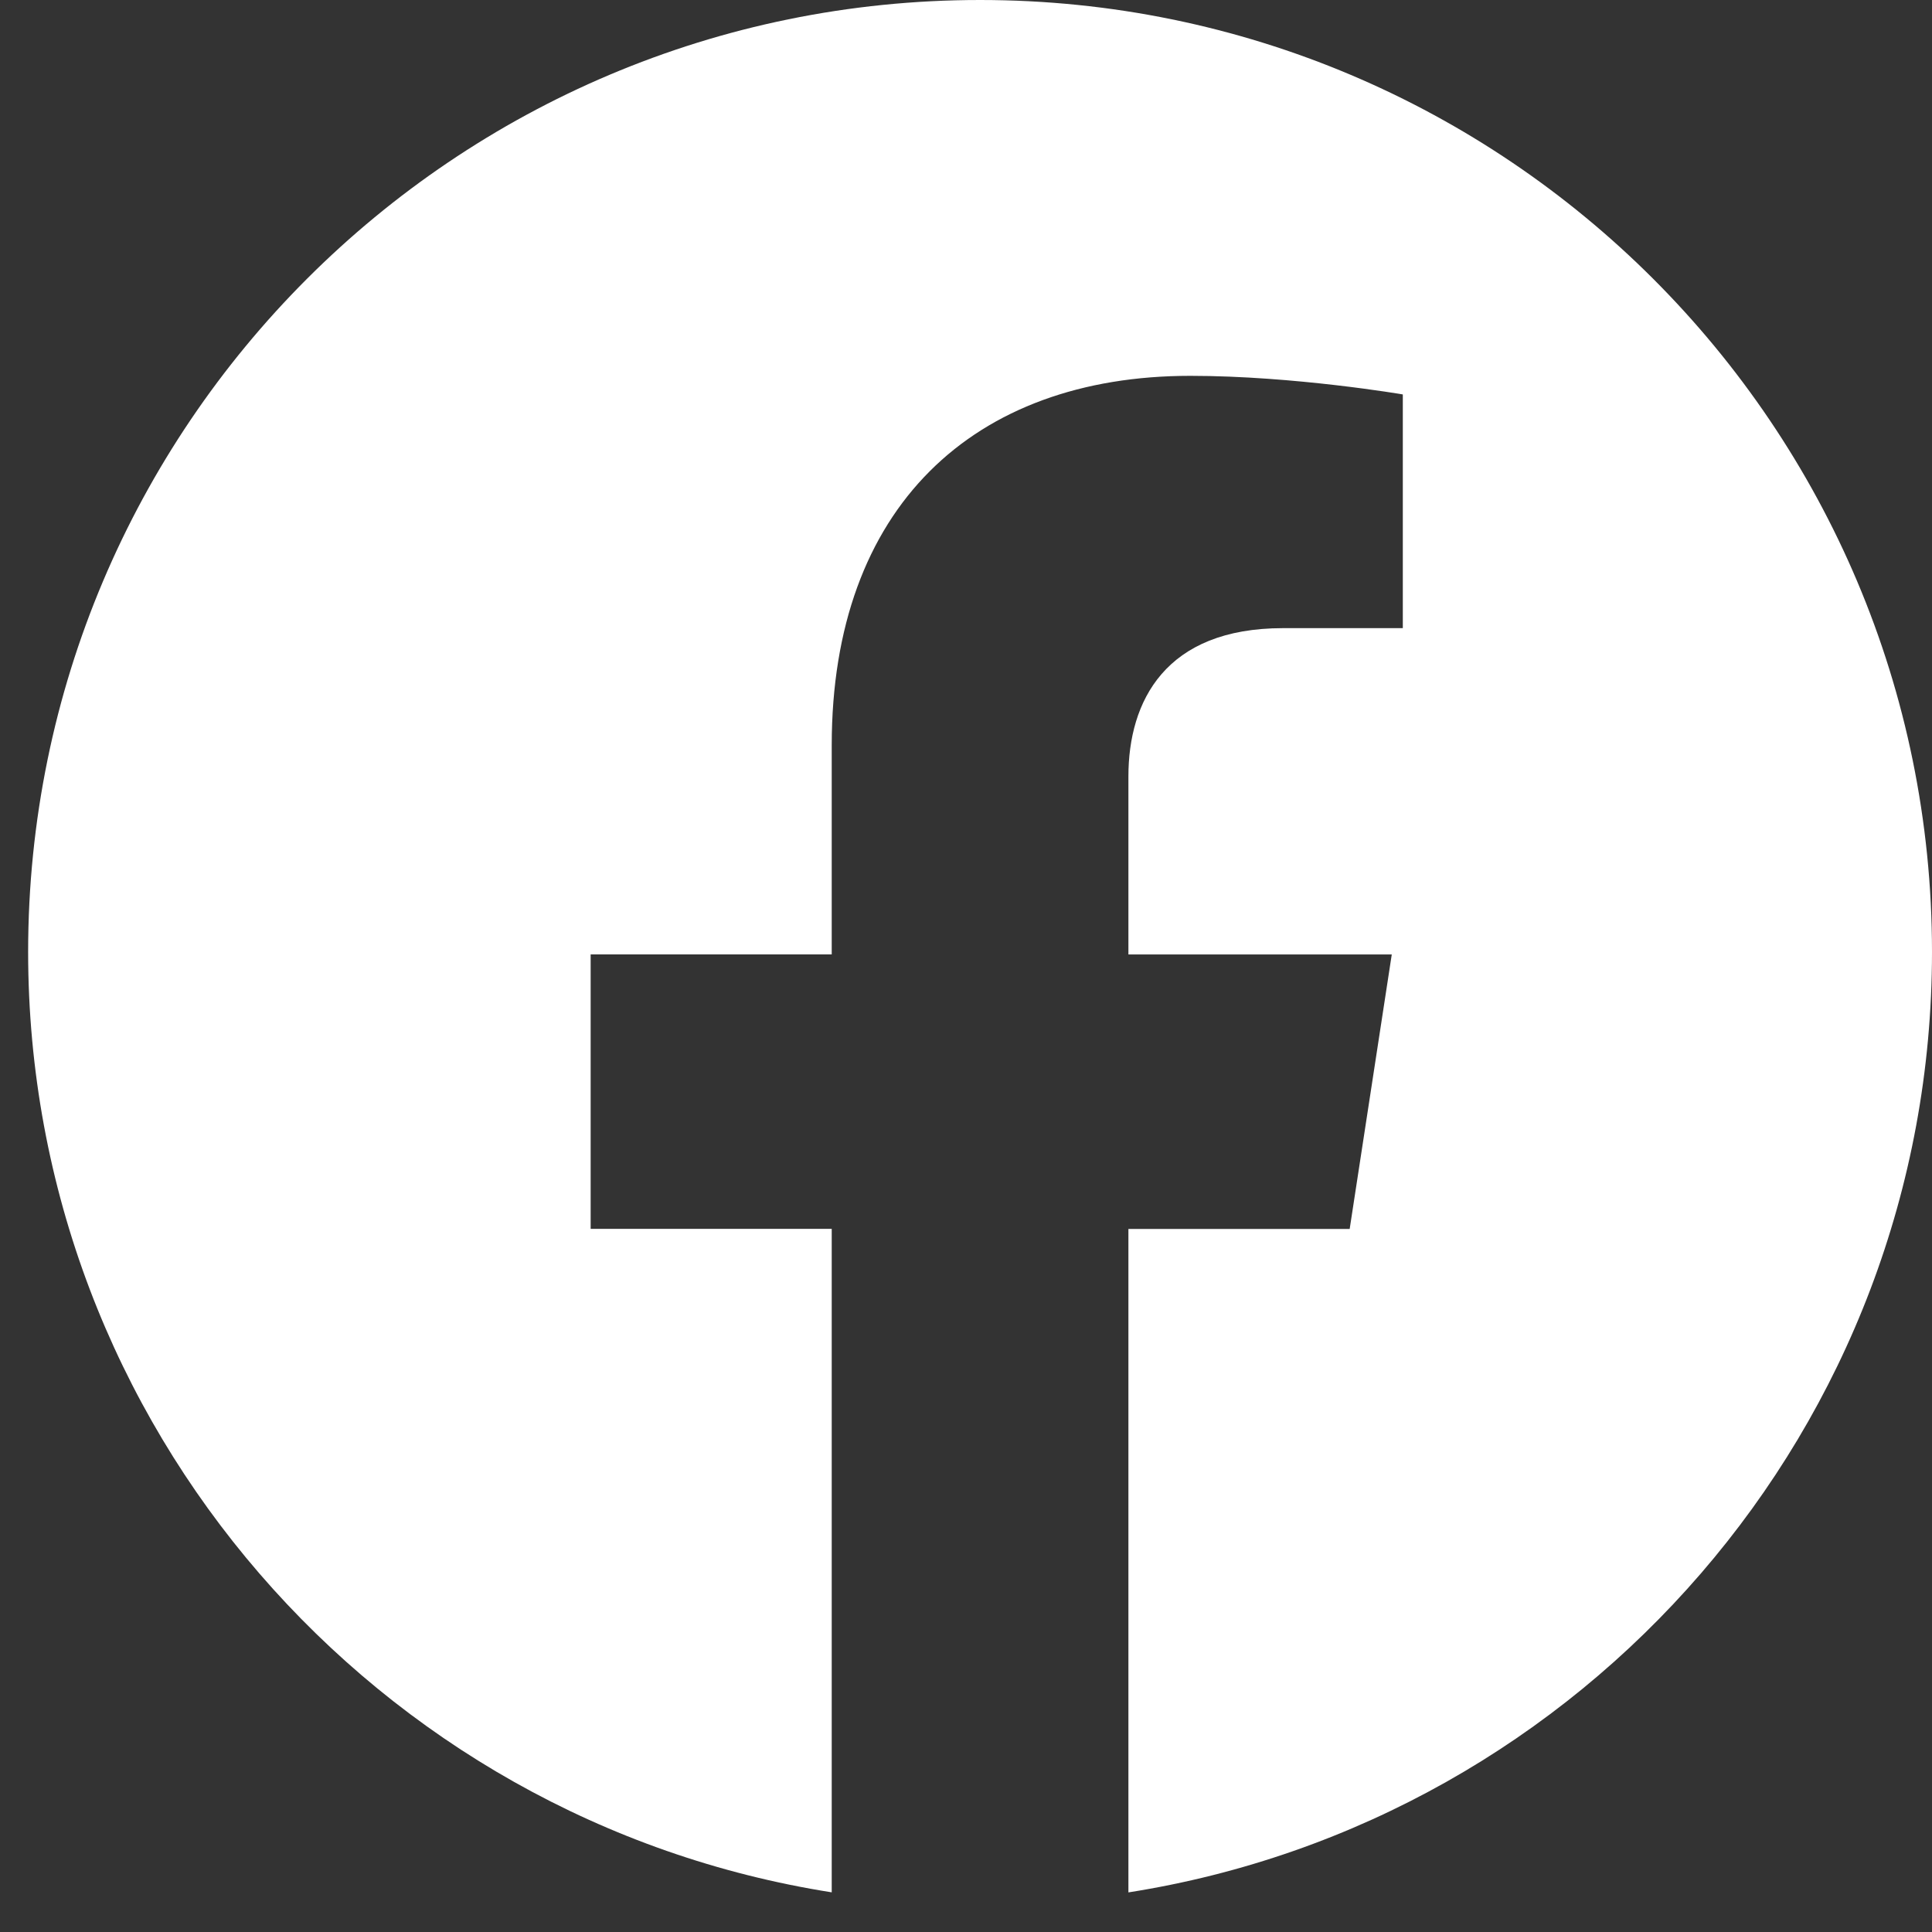
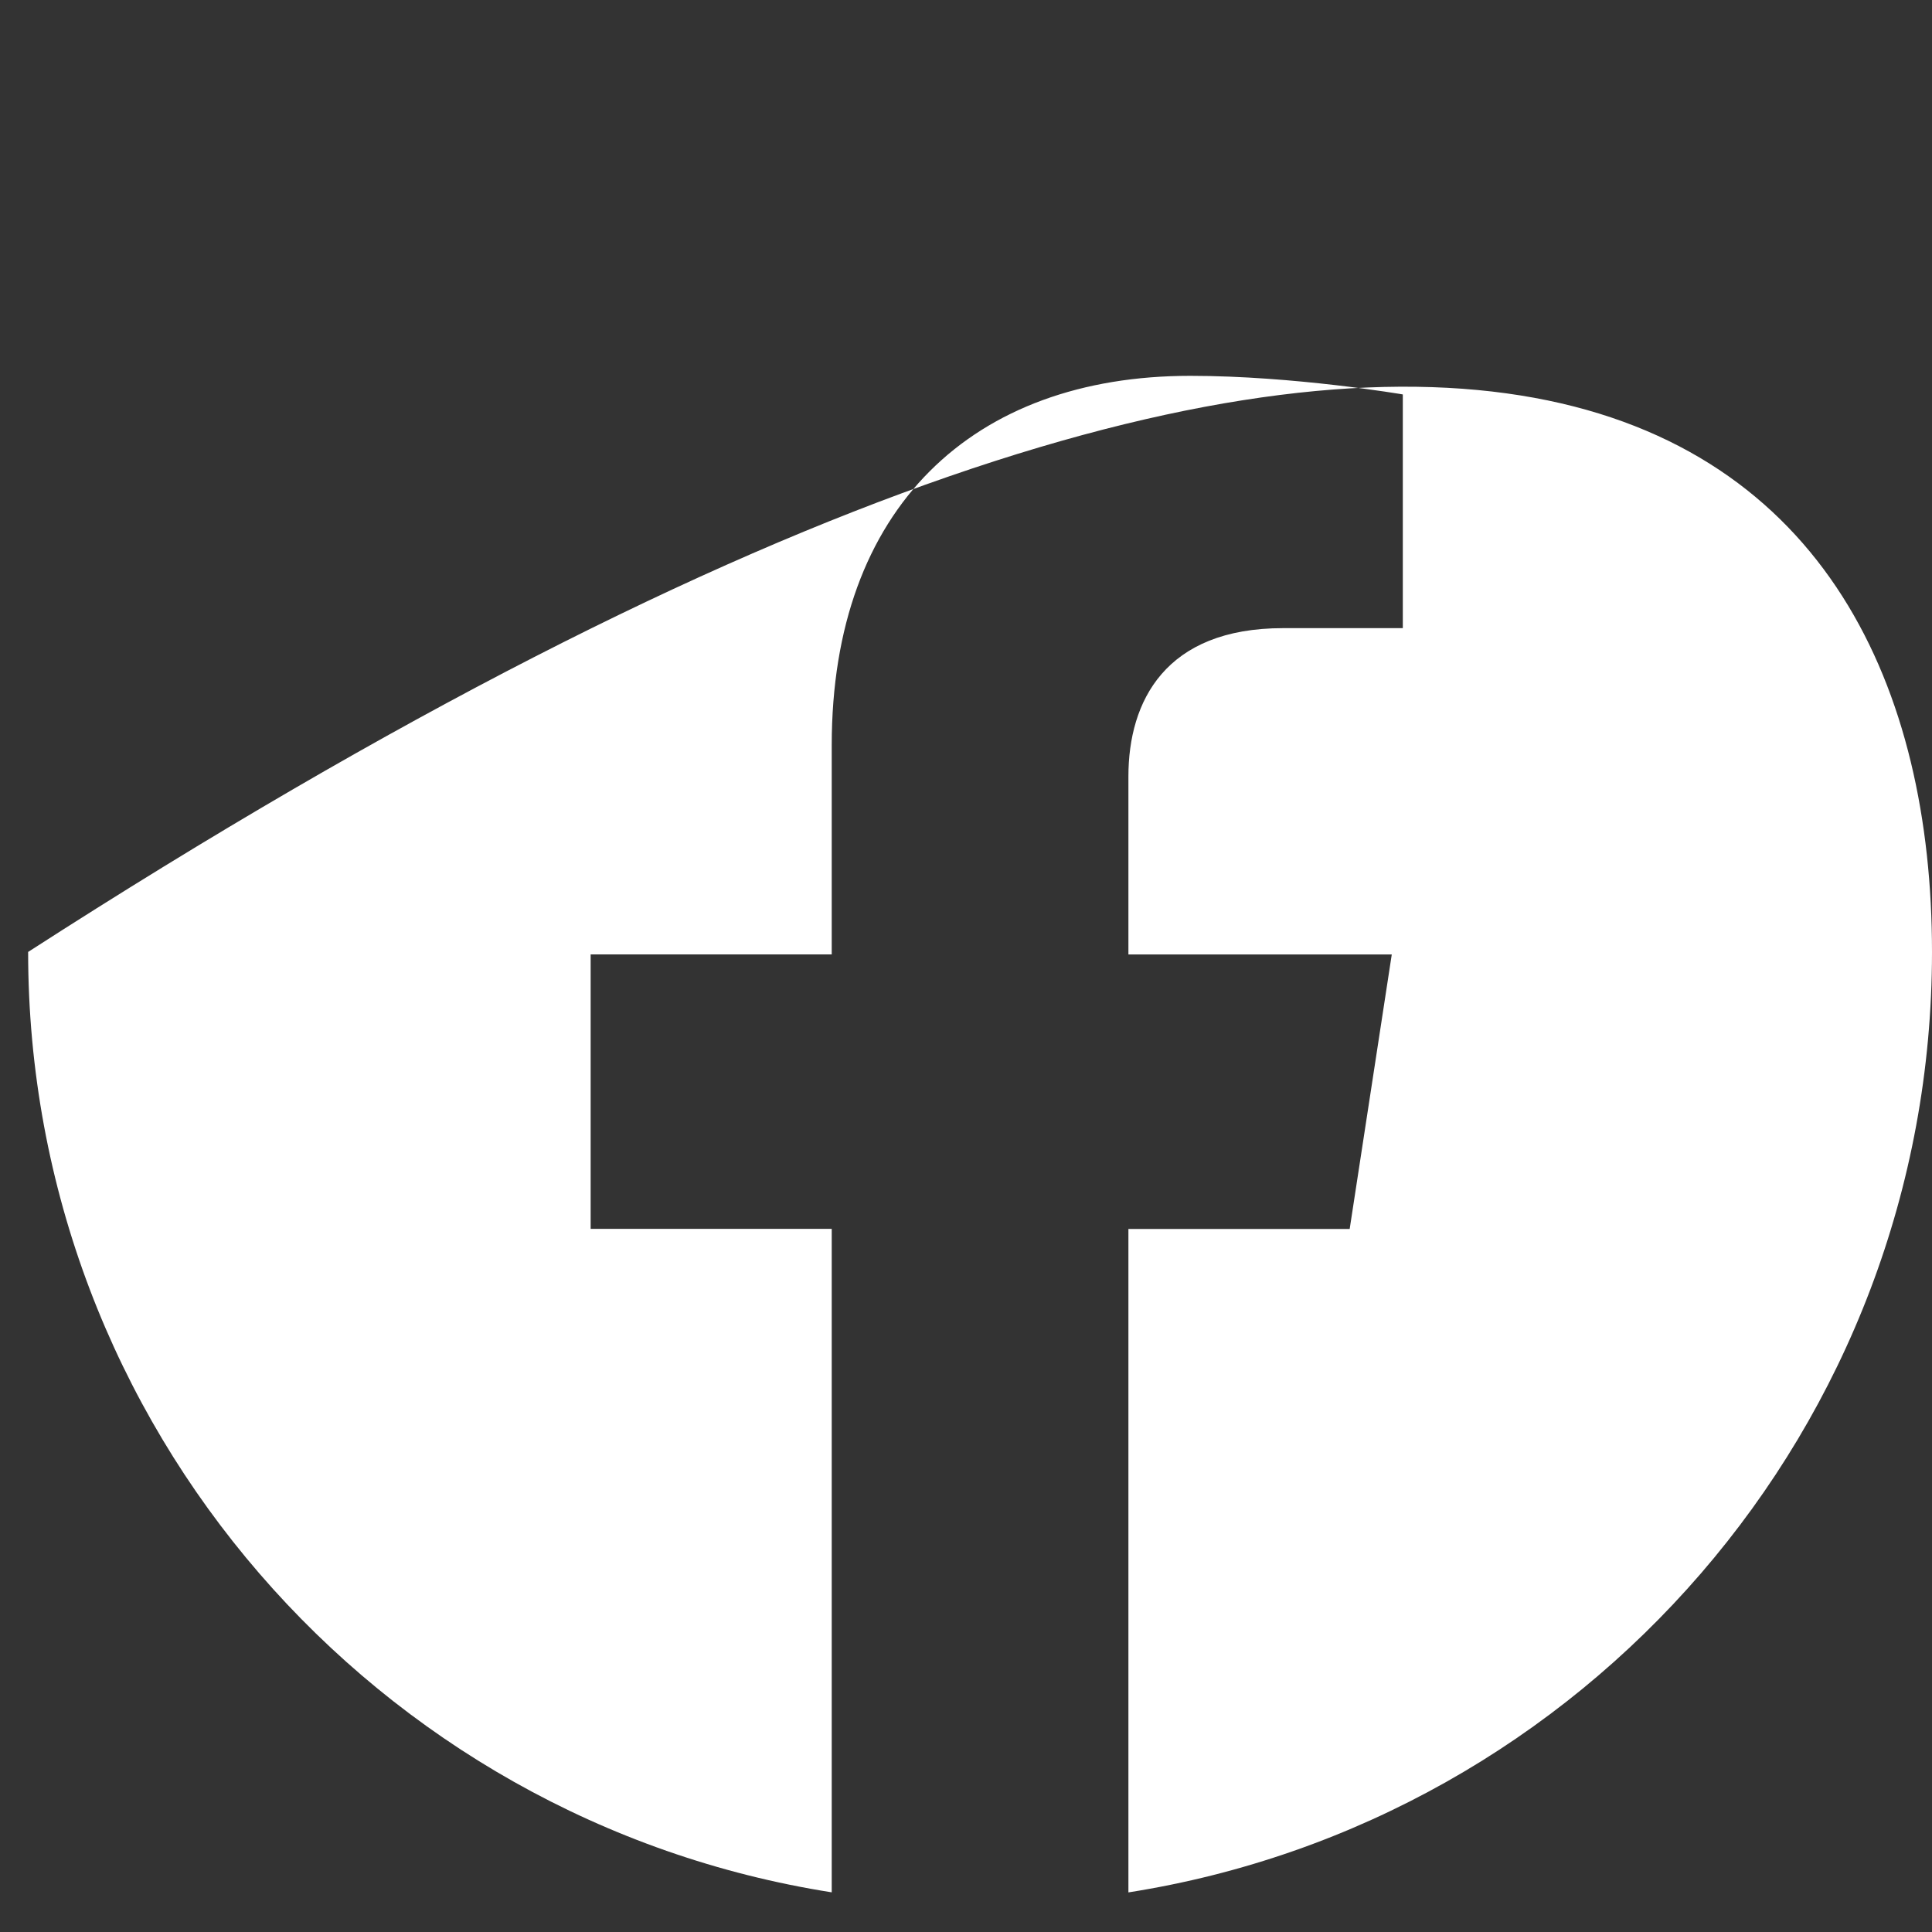
<svg xmlns="http://www.w3.org/2000/svg" width="32" height="32" viewBox="0 0 32 32" fill="none">
  <rect x="0" y="0" width="32" height="32" fill="#333333" stroke="none" />
-   <path d="M32 15.767C32 23.636 26.227 30.16 18.69 31.344V20.355H22.355L23.052 15.809H18.69V12.86C18.69 11.615 19.3 10.404 21.252 10.404H23.235V6.533C23.235 6.533 21.435 6.225 19.715 6.225C16.122 6.225 13.776 8.403 13.776 12.343V15.808H9.783V20.354H13.776V31.343C6.24 30.157 0.466 23.635 0.466 15.767C0.466 7.06 7.525 0 16.233 0C24.94 0 32 7.058 32 15.767Z" fill="white" />
+   <path d="M32 15.767C32 23.636 26.227 30.16 18.69 31.344V20.355H22.355L23.052 15.809H18.69V12.86C18.69 11.615 19.3 10.404 21.252 10.404H23.235V6.533C23.235 6.533 21.435 6.225 19.715 6.225C16.122 6.225 13.776 8.403 13.776 12.343V15.808H9.783V20.354H13.776V31.343C6.24 30.157 0.466 23.635 0.466 15.767C24.94 0 32 7.058 32 15.767Z" fill="white" />
</svg>